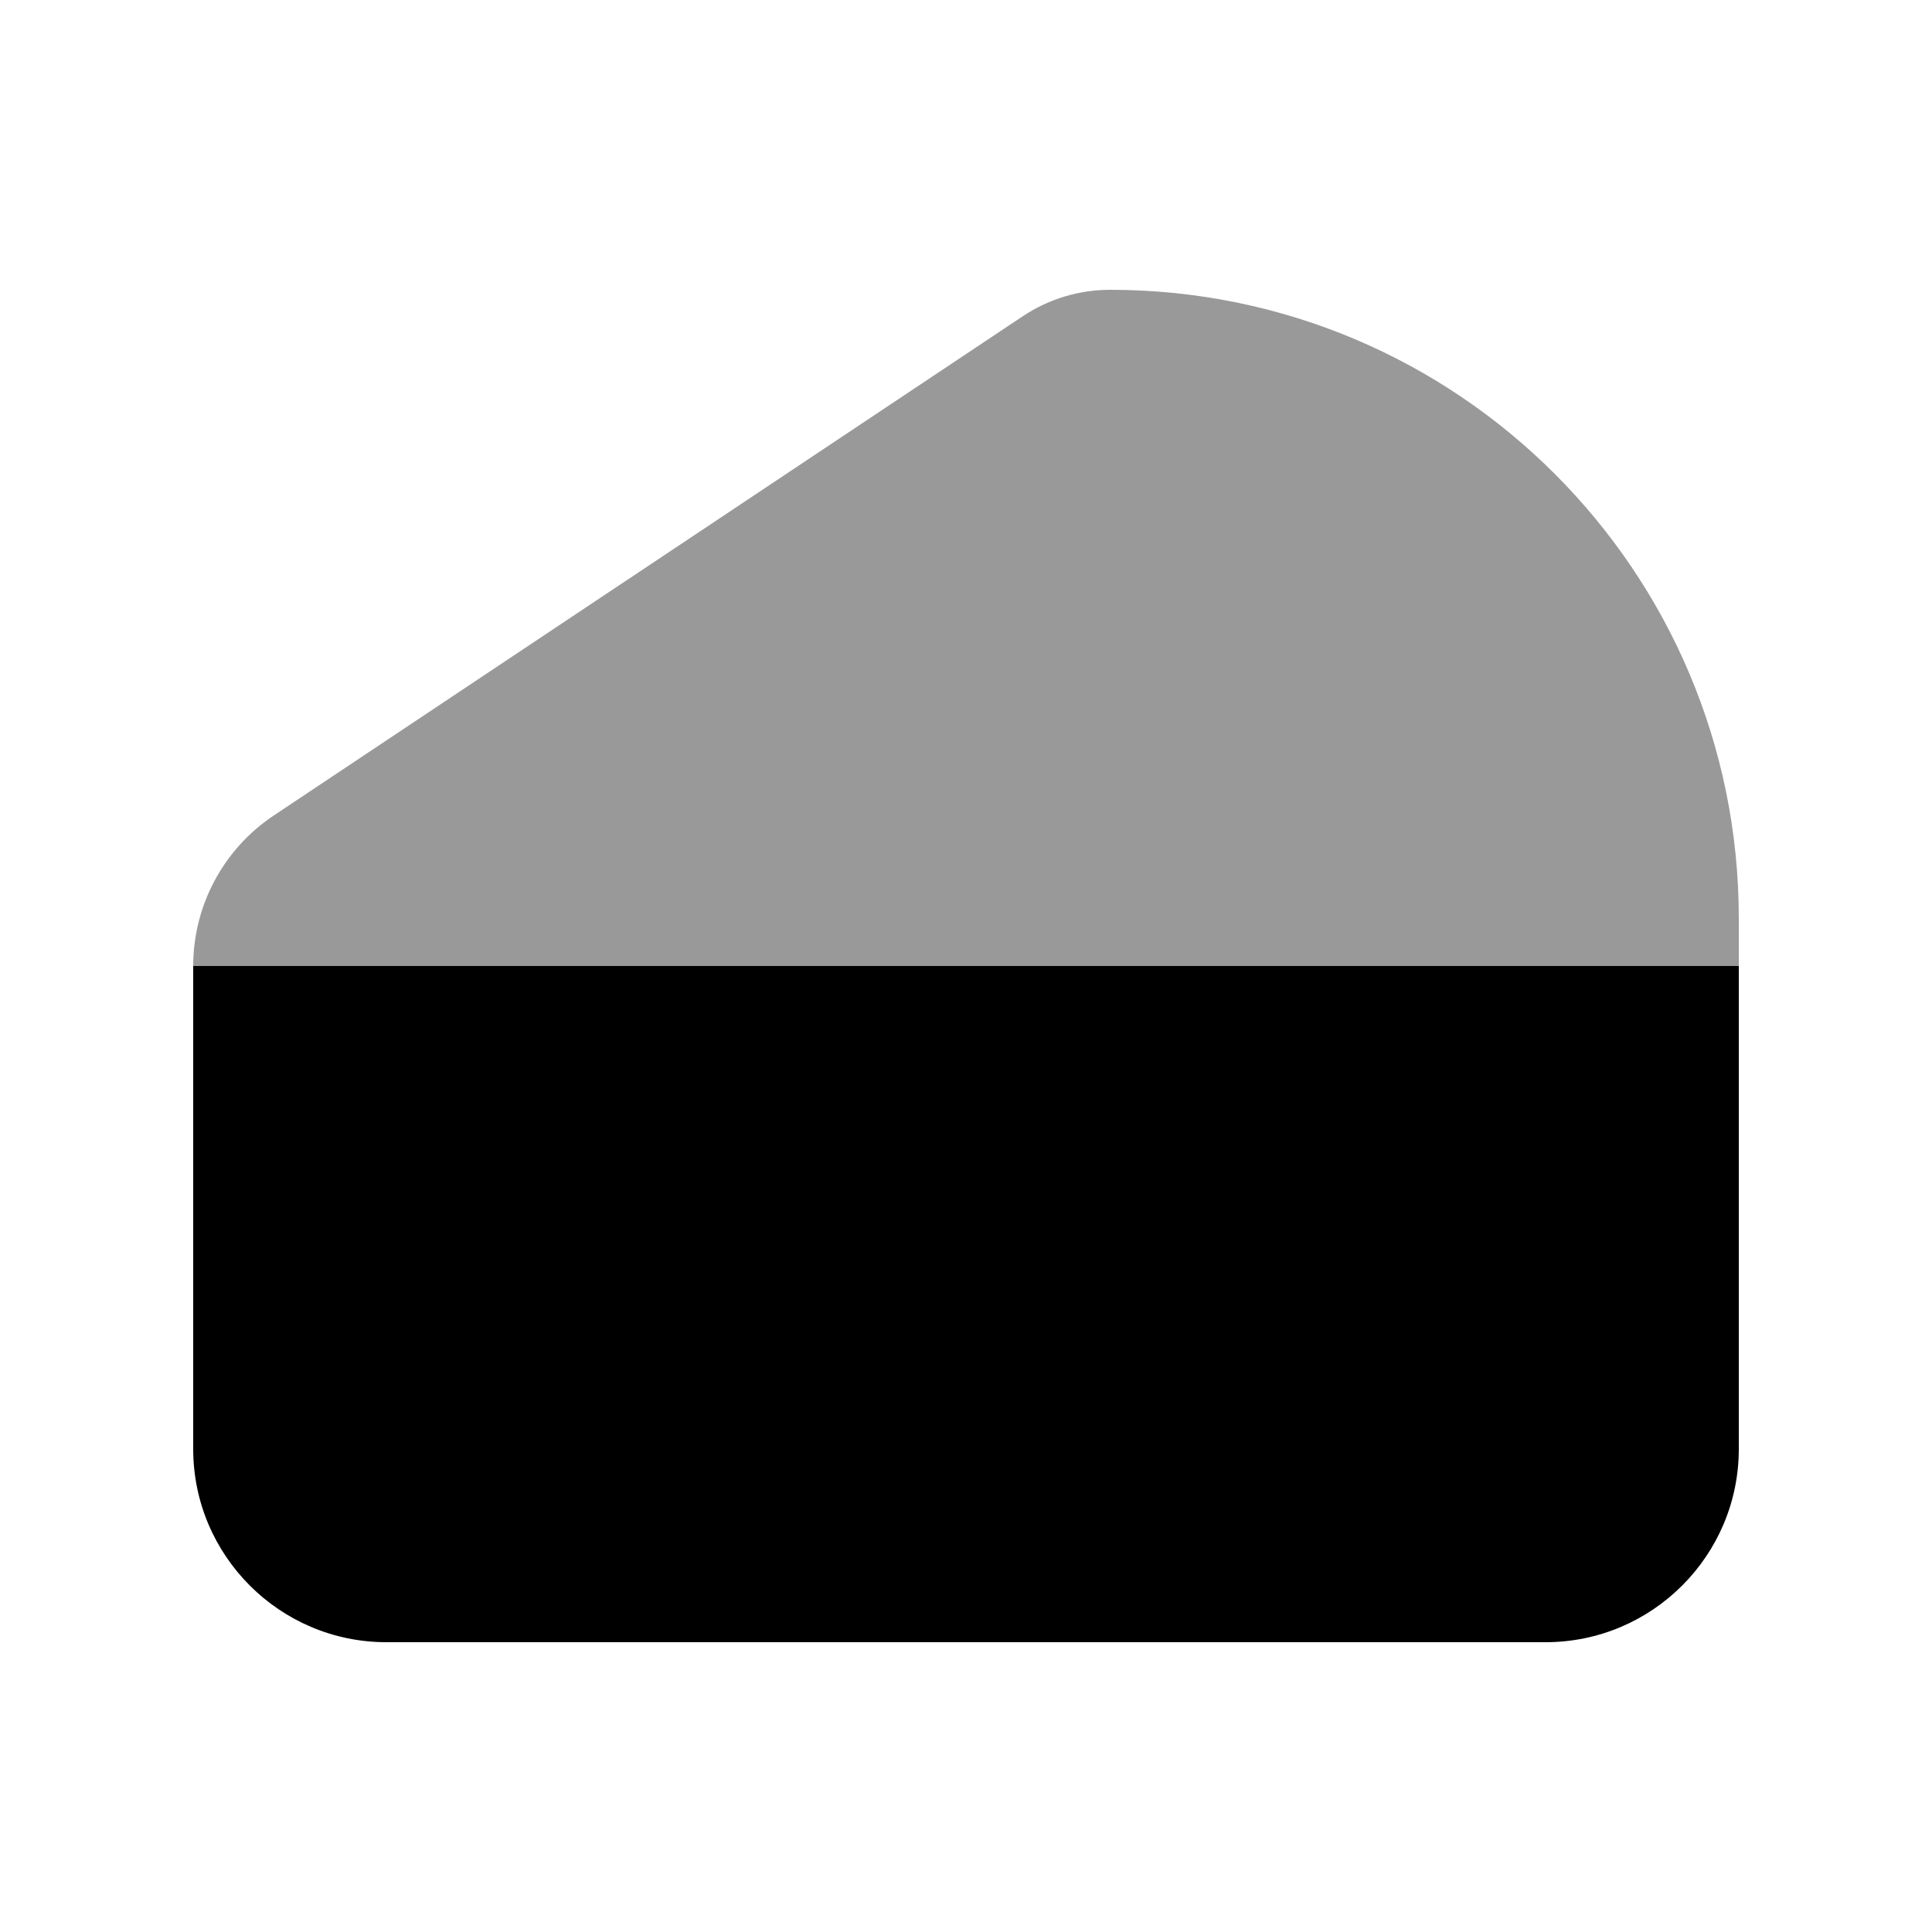
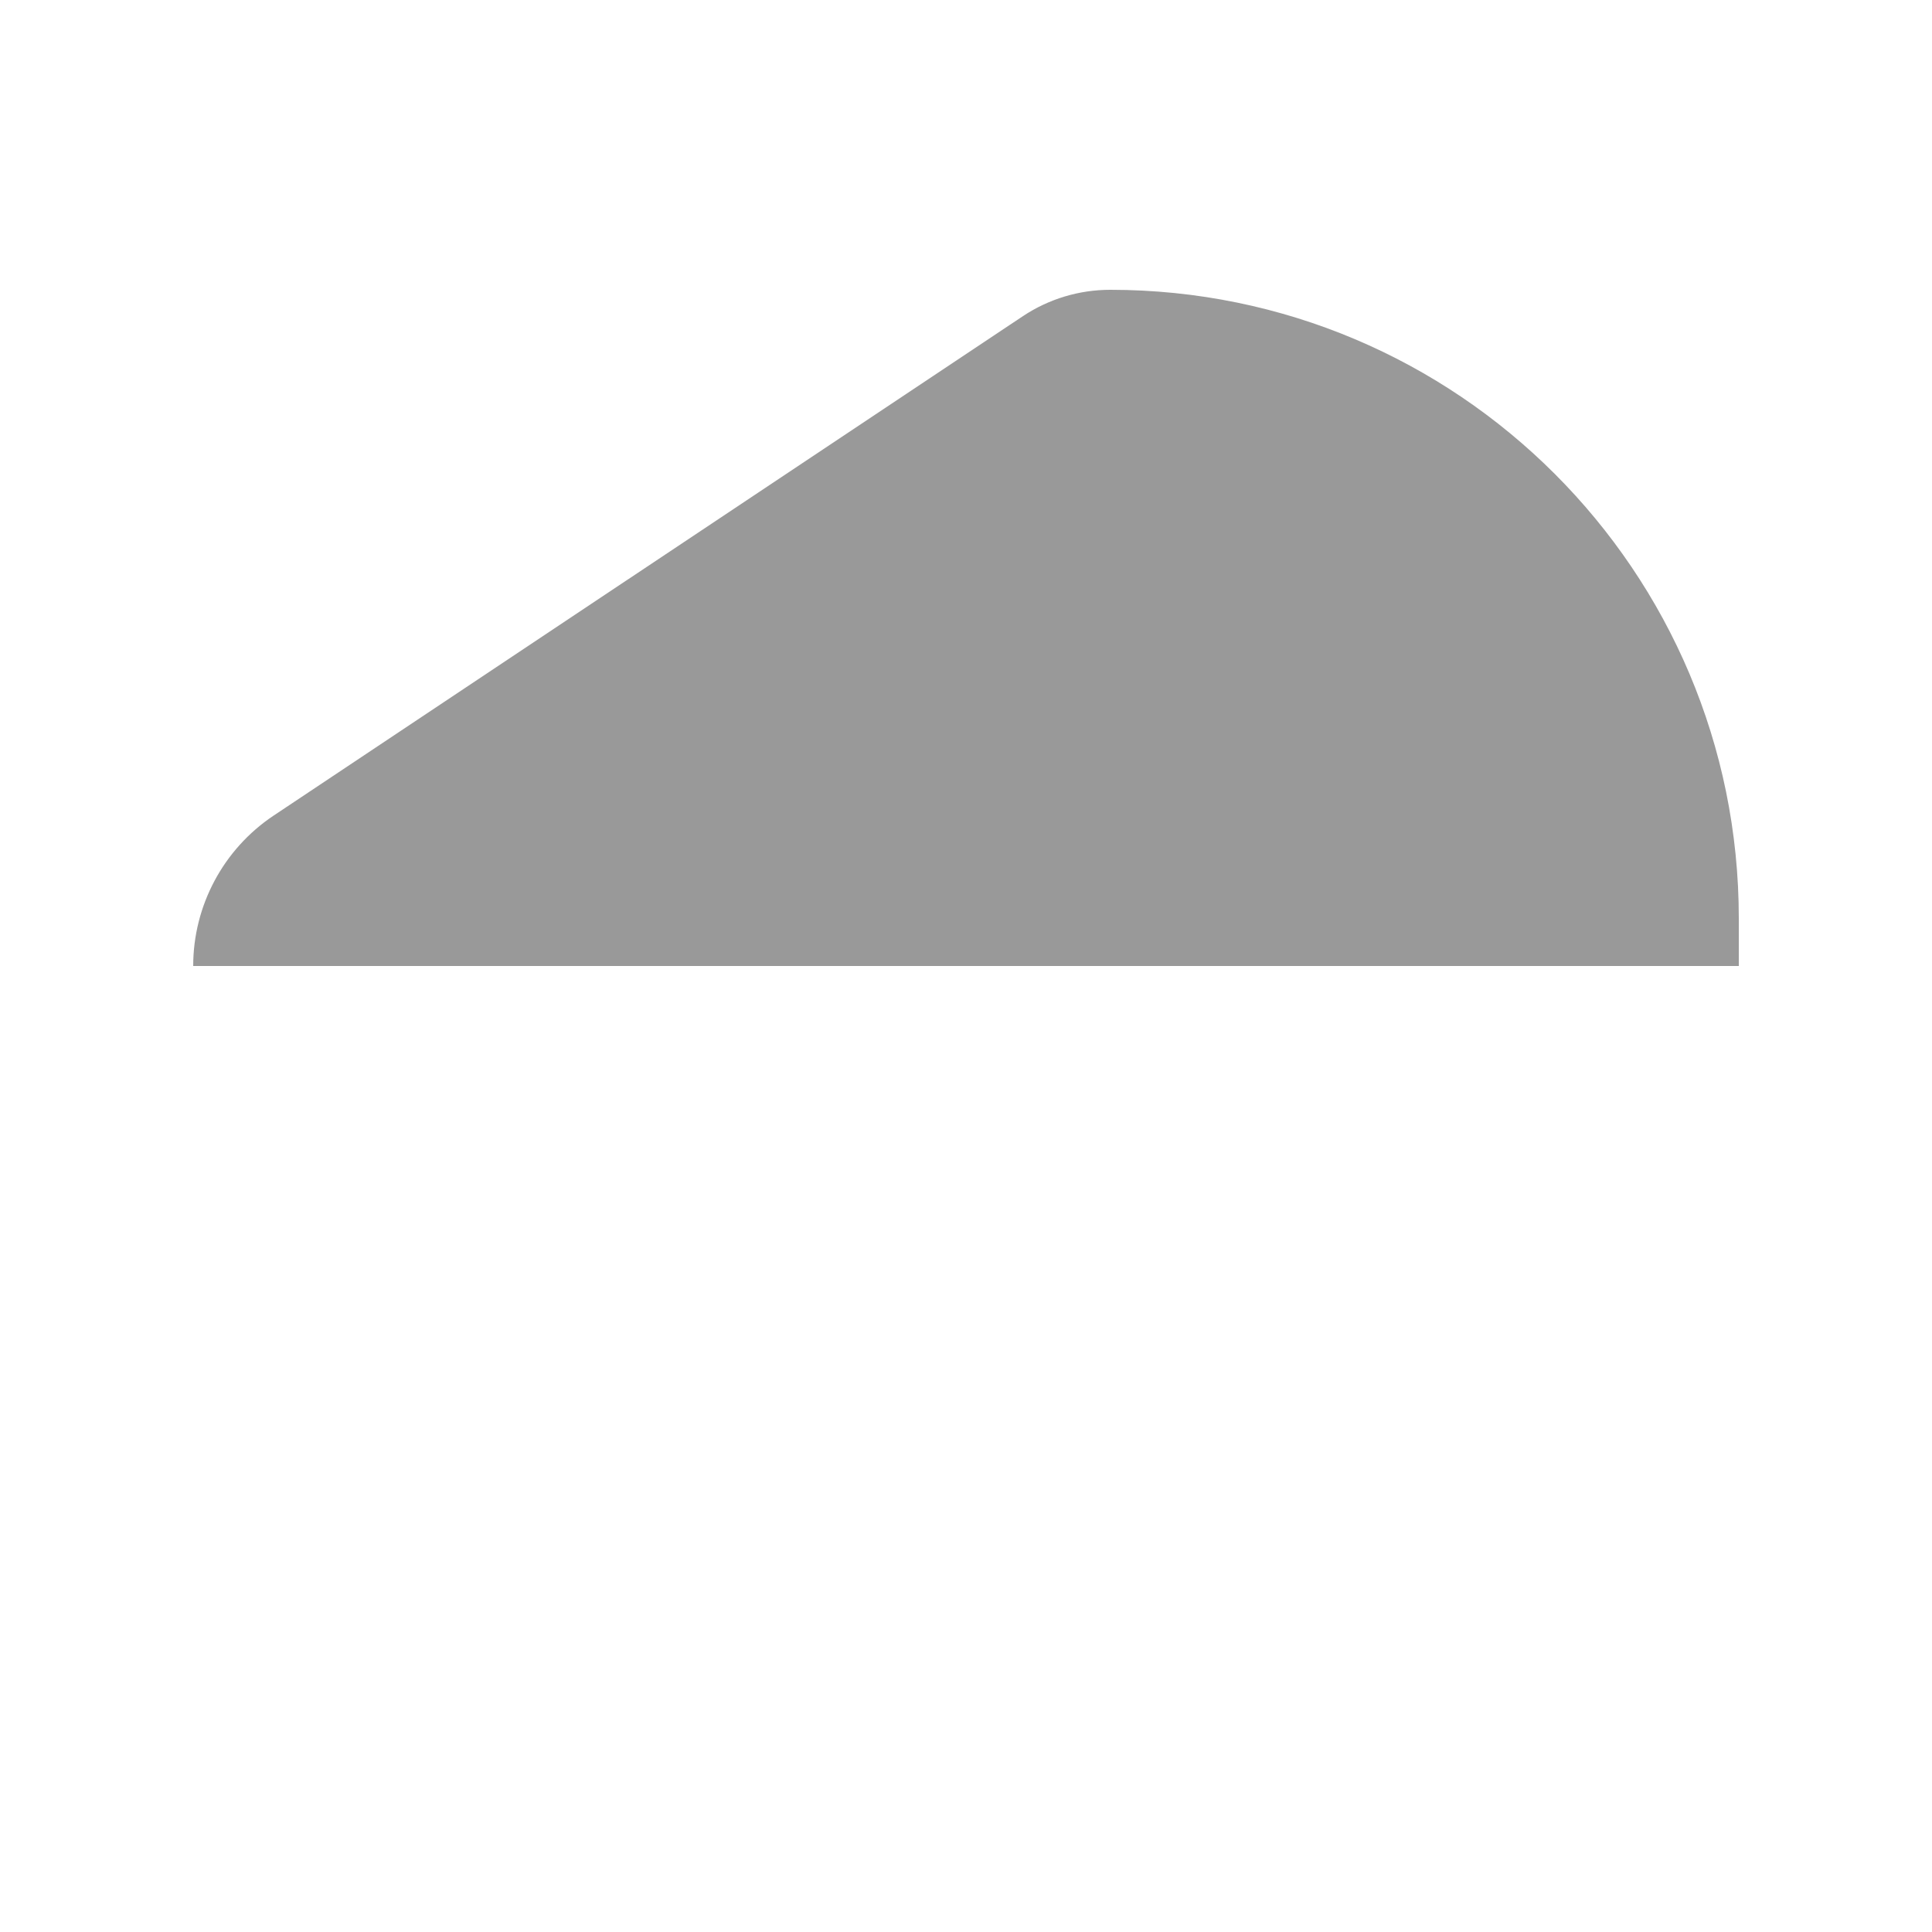
<svg xmlns="http://www.w3.org/2000/svg" viewBox="0 0 640 640">
-   <path opacity=".4" fill="currentColor" d="M64 320C64 300 74 281.3 90.6 270.2L338.9 104.7C347.5 99 357.5 96 367.8 96C482.8 96 576 189.2 576 304.2L576 320L64 320z" />
-   <path fill="currentColor" d="M64 320L576 320L576 480C576 515.3 547.3 544 512 544L128 544C92.7 544 64 515.3 64 480L64 320z" />
+   <path opacity=".4" fill="currentColor" d="M64 320C64 300 74 281.3 90.6 270.2L338.9 104.7C347.5 99 357.5 96 367.8 96C482.8 96 576 189.2 576 304.2L576 320z" />
</svg>